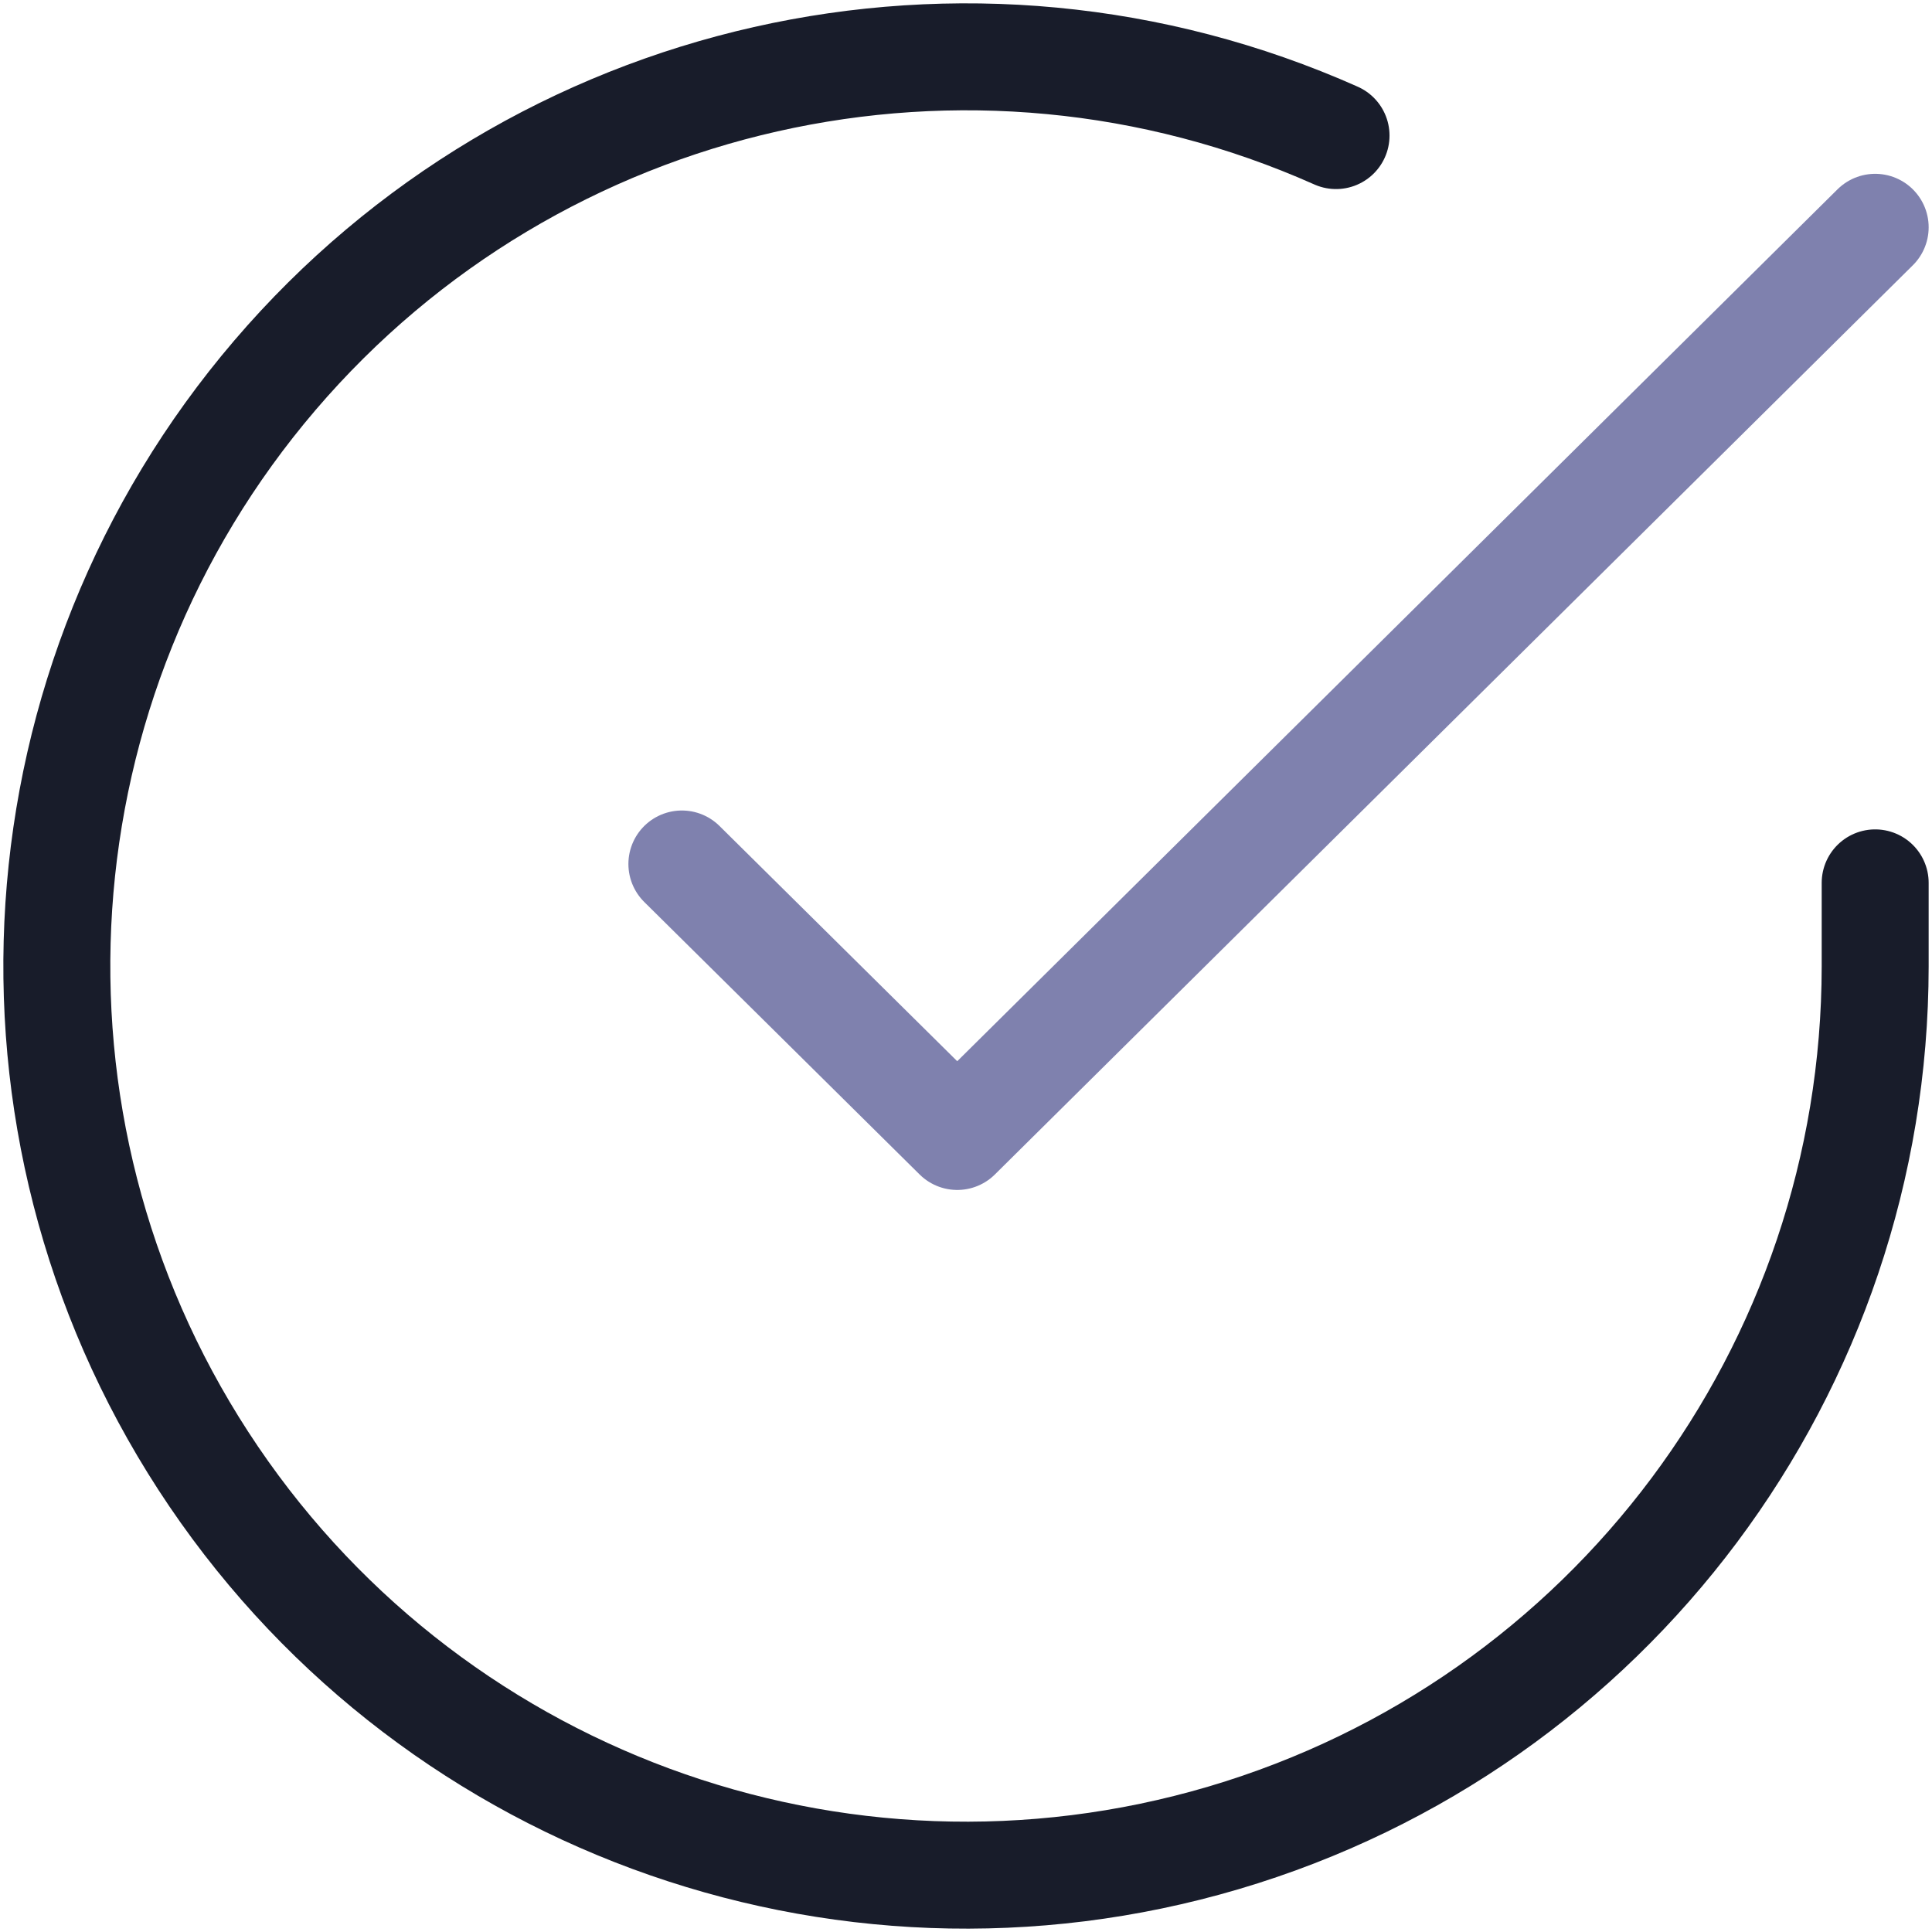
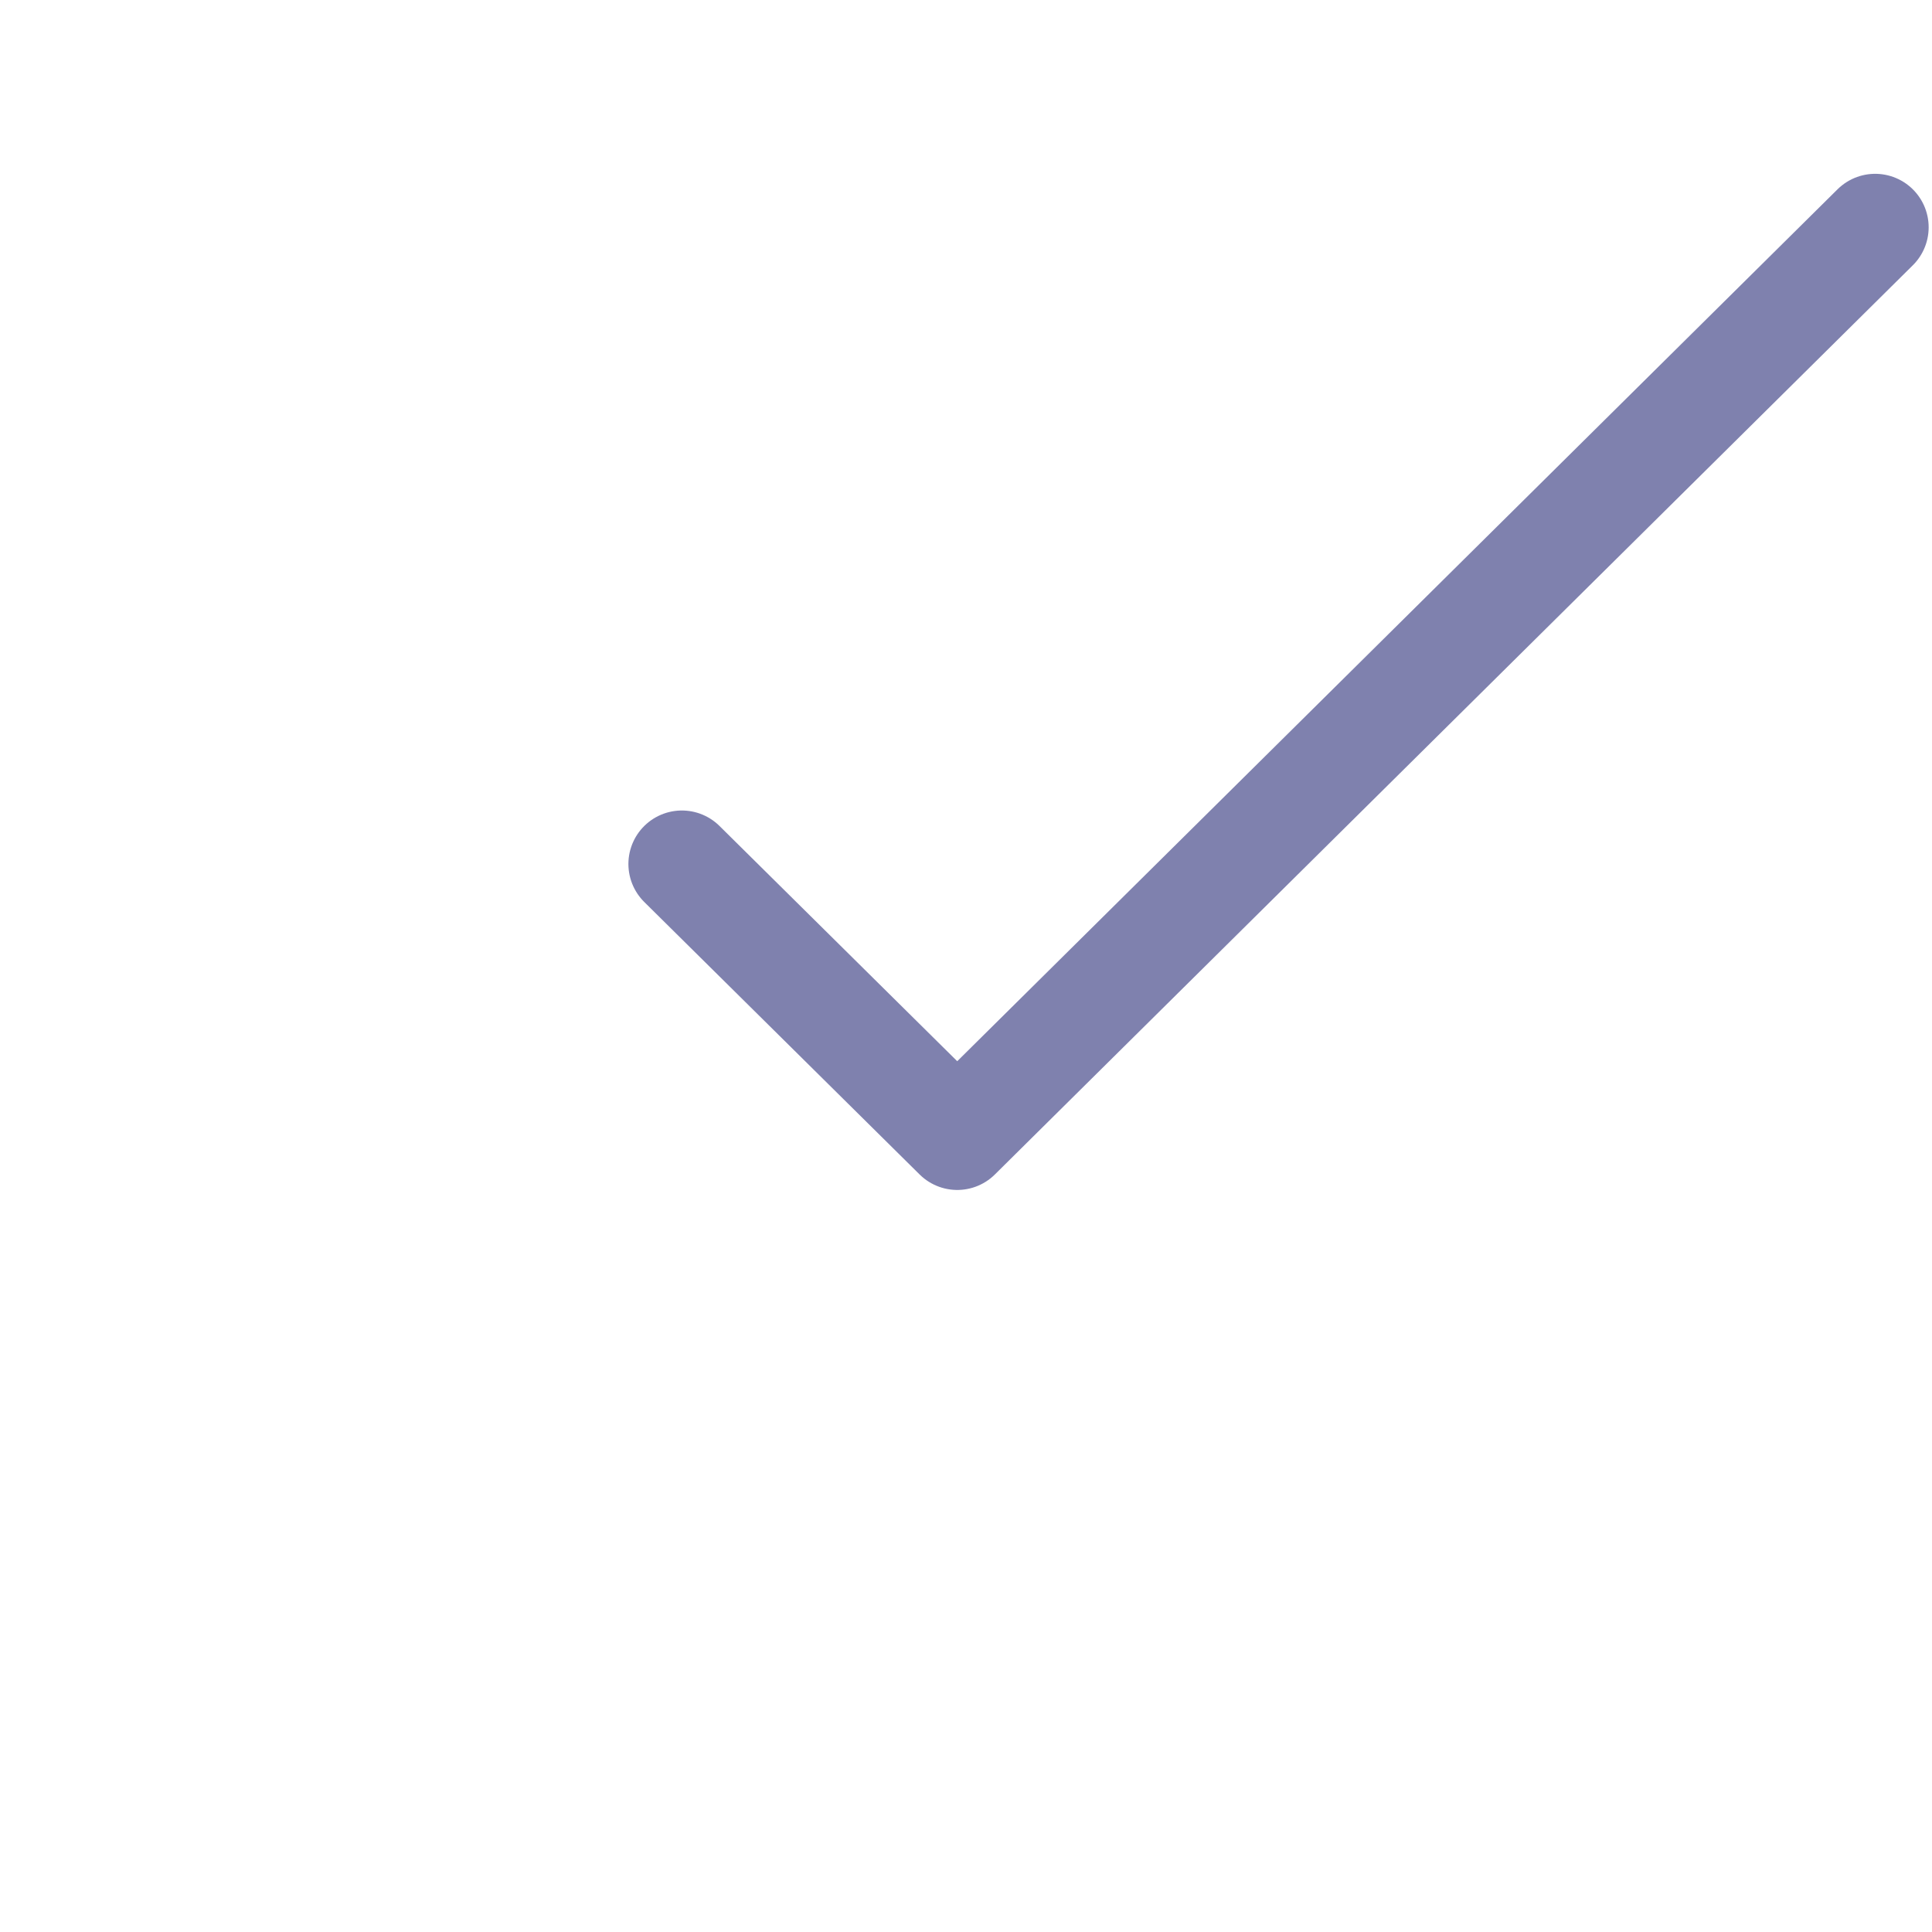
<svg xmlns="http://www.w3.org/2000/svg" width="102" height="102">
  <g stroke-width="5.647" fill="none" fill-rule="evenodd" stroke-linecap="round" stroke-linejoin="round">
-     <path d="M99 46.611v4.416c-.012 21.256-14.005 39.973-34.39 46-20.385 6.026-42.307-2.072-53.877-19.904S.7 35.973 14.512 19.815C28.323 3.656 51.119-1.494 70.536 7.158" stroke="#181C2A" />
    <path stroke="#7F81AE" d="M99 12L50.538 60 36 45.614" />
  </g>
</svg>